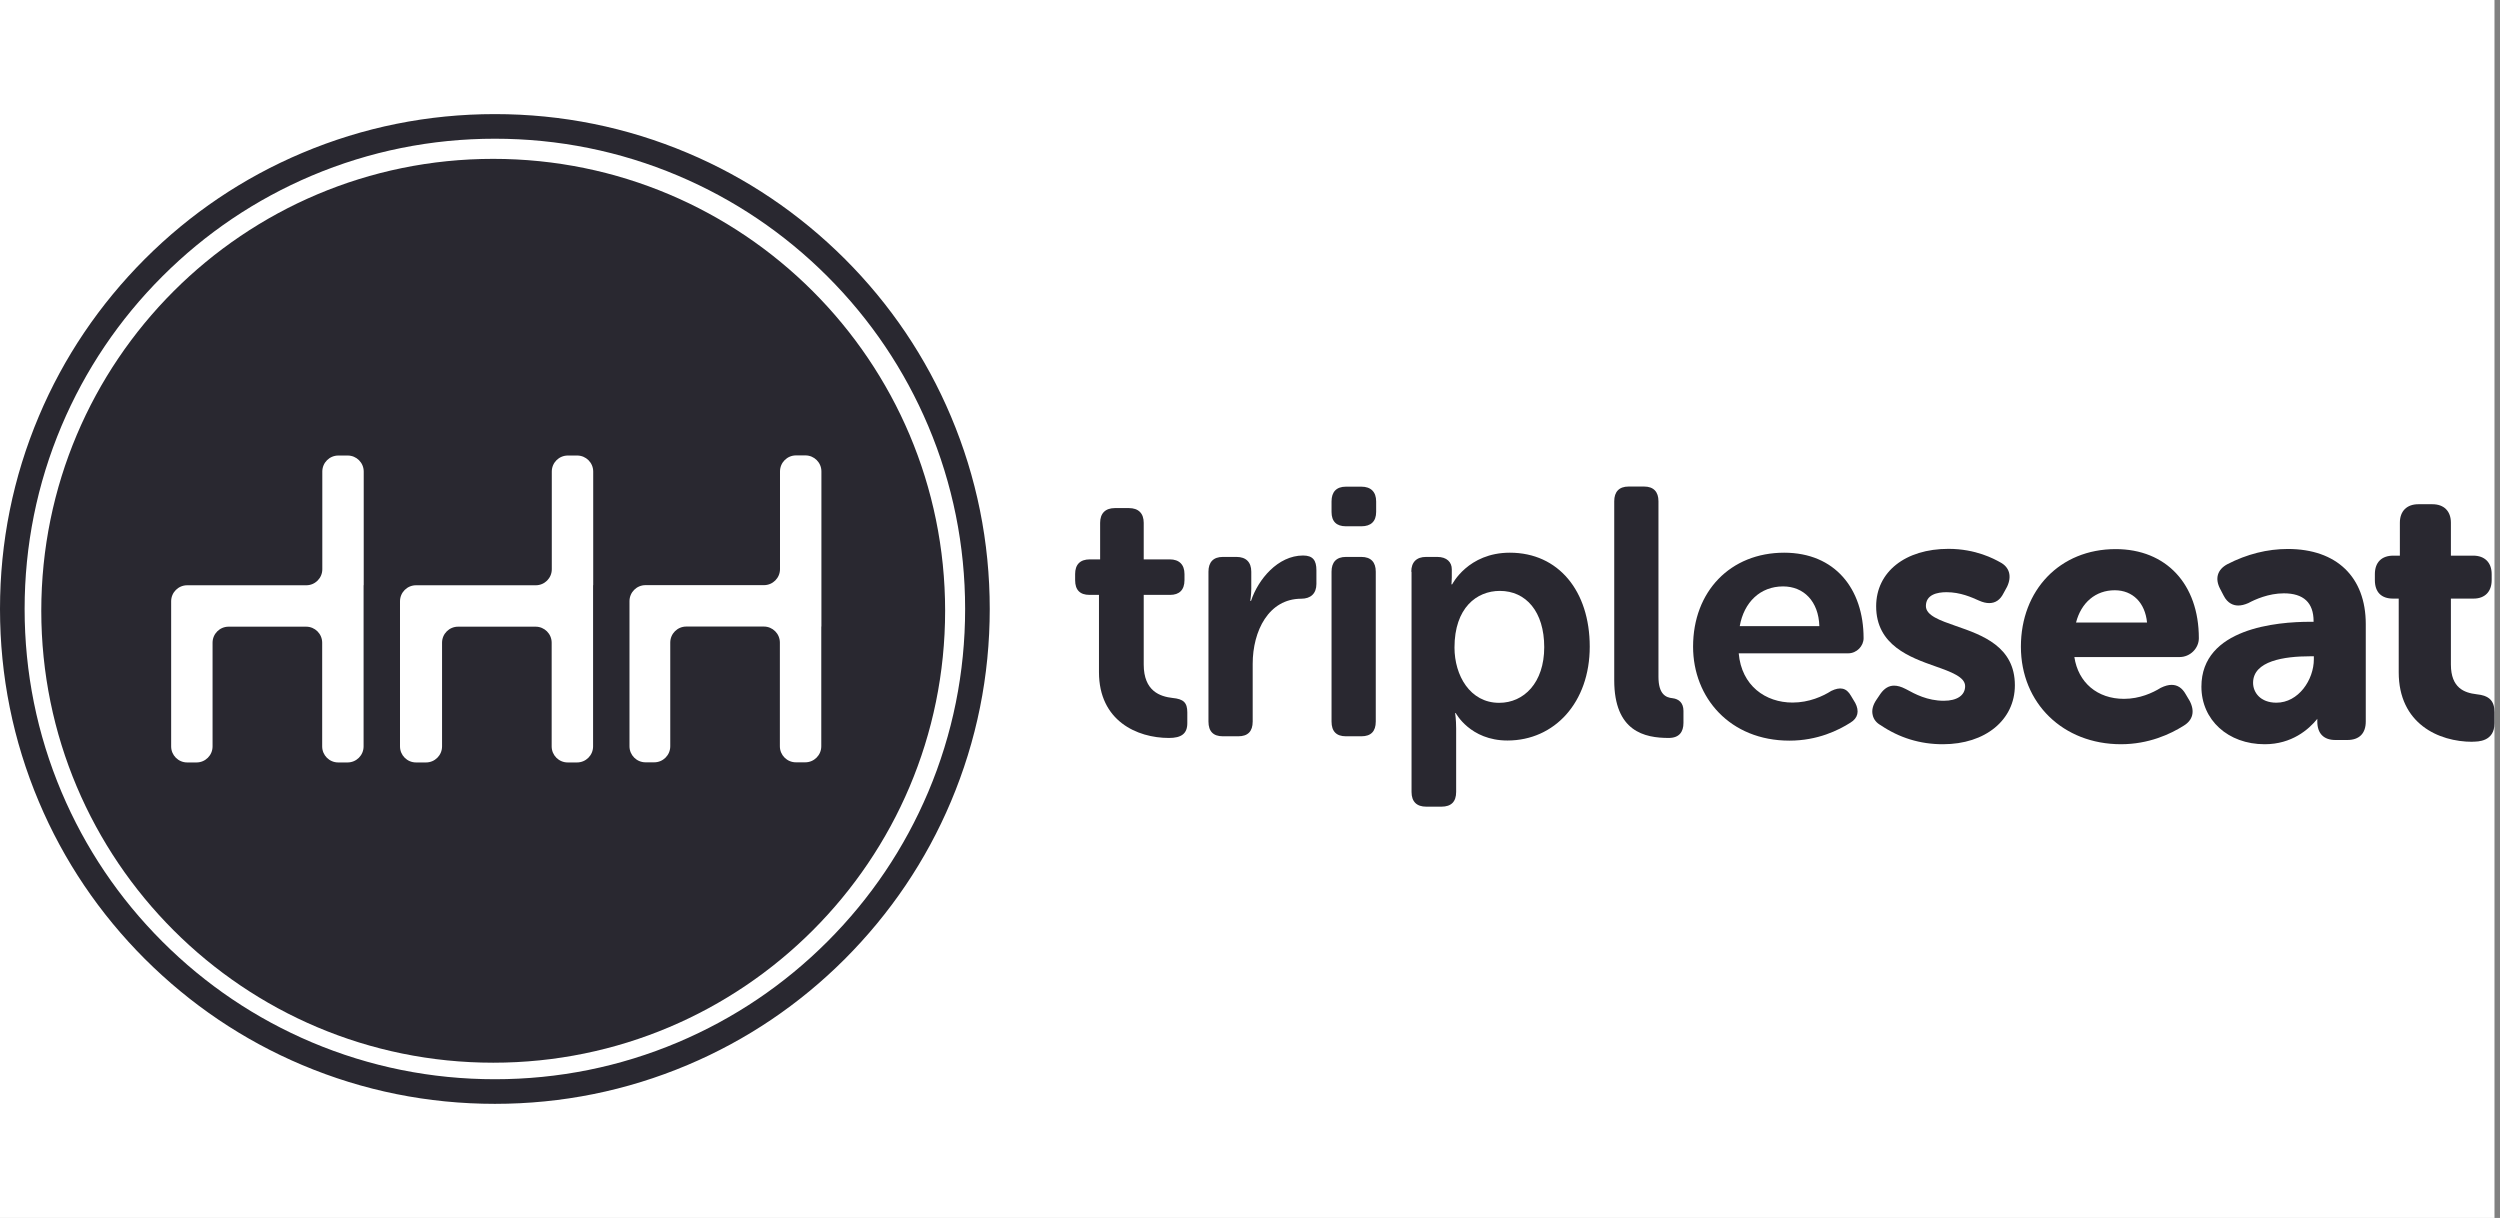
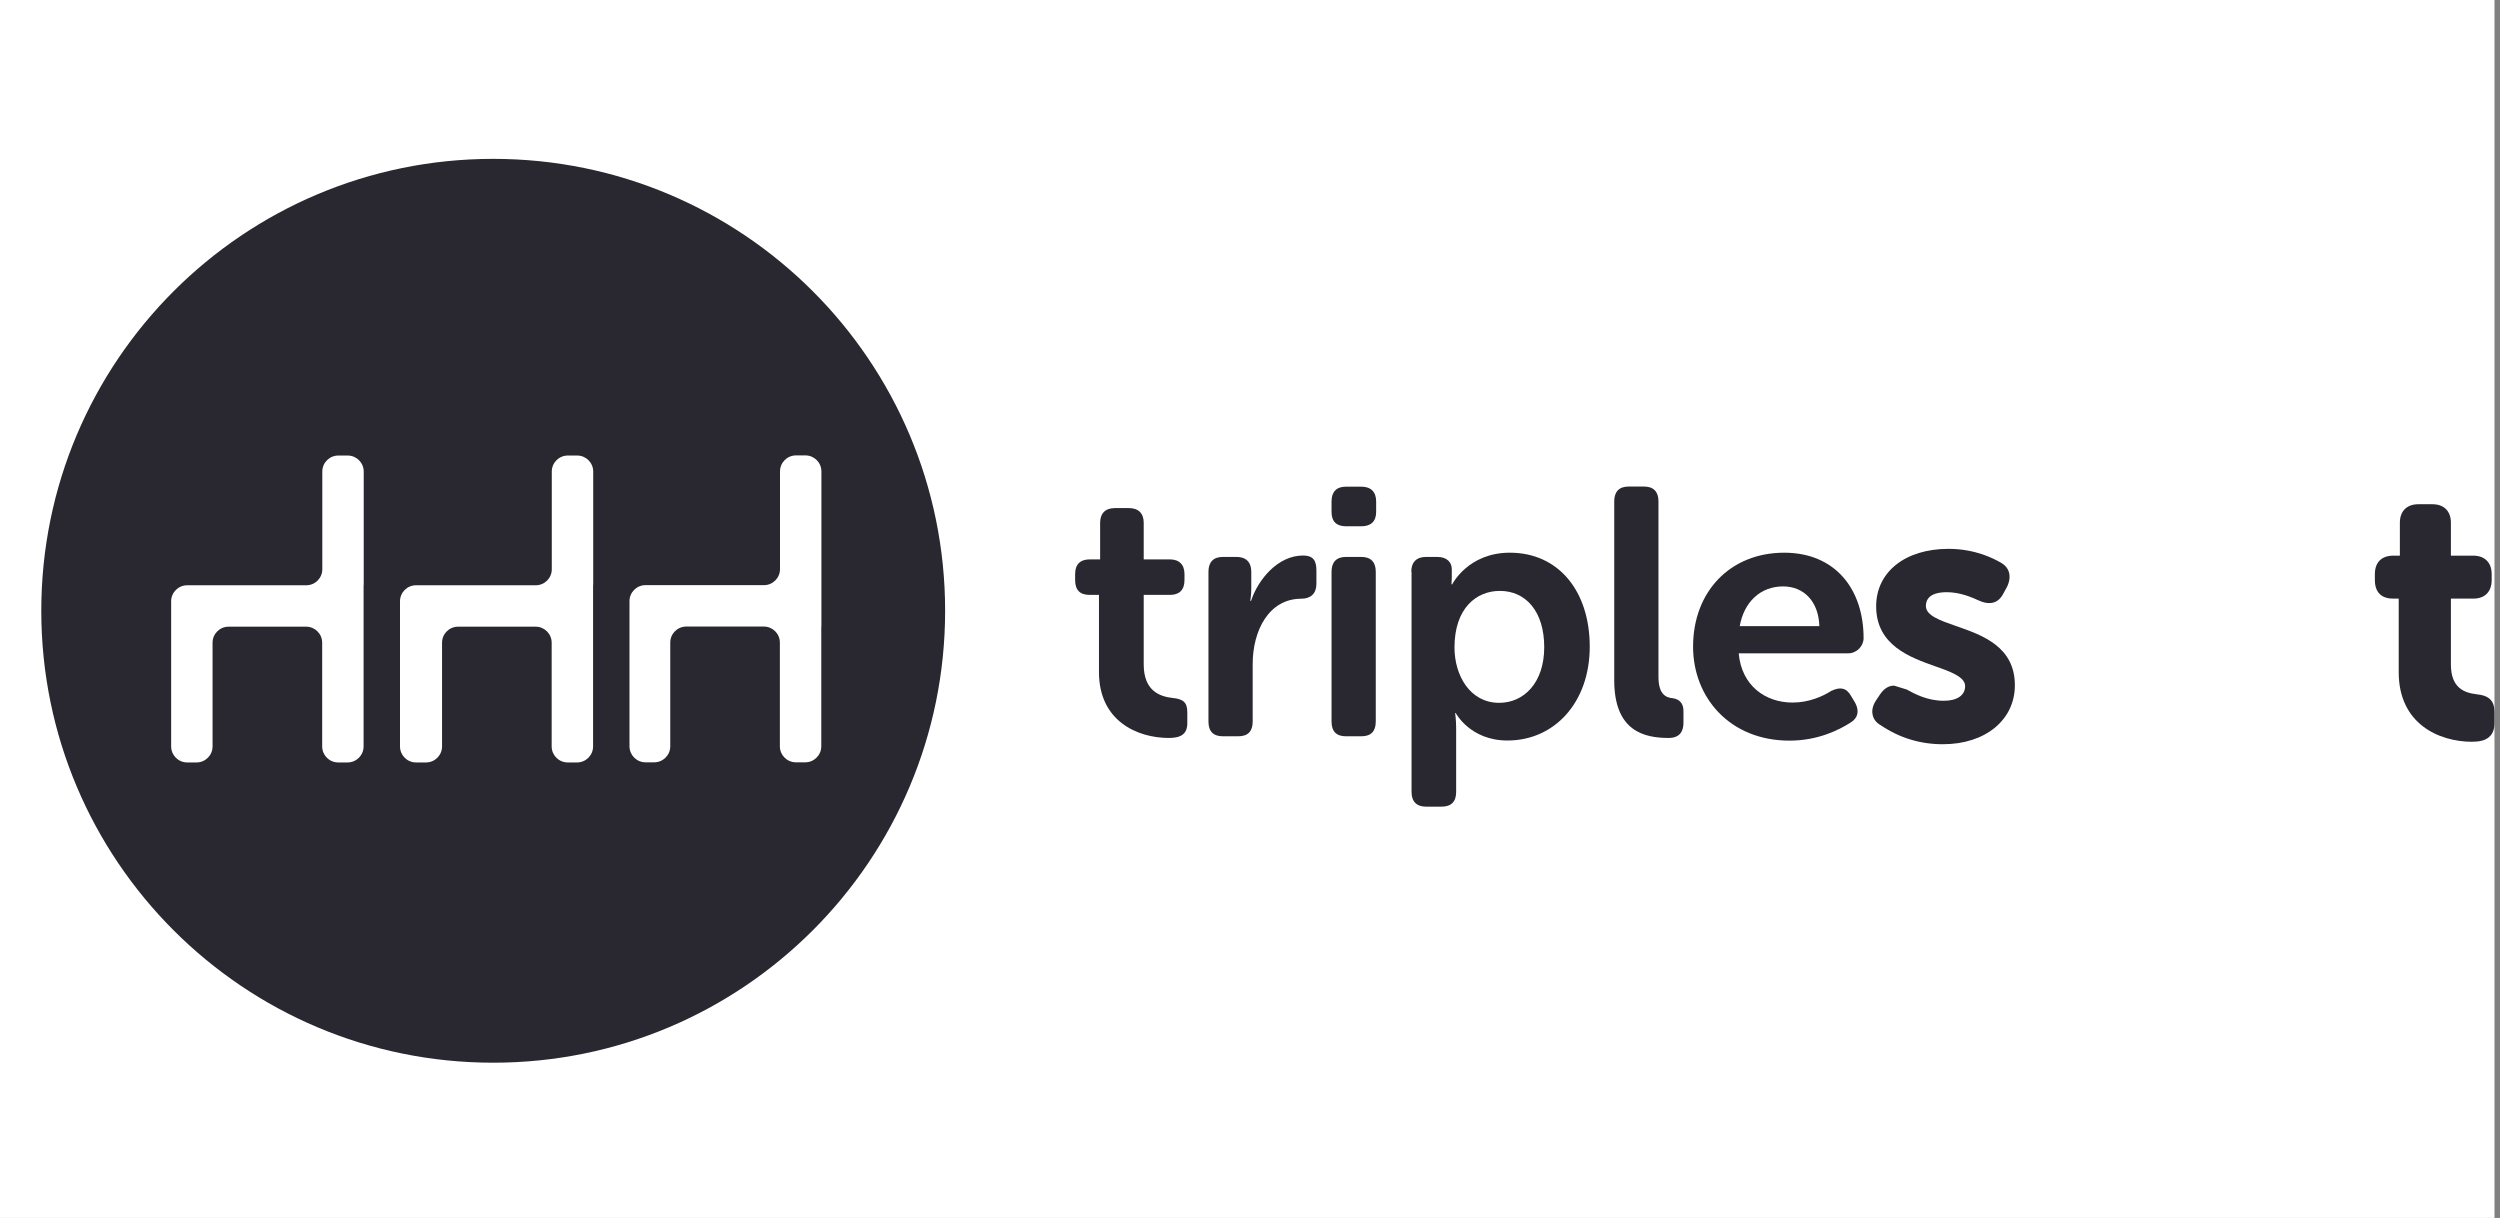
<svg xmlns="http://www.w3.org/2000/svg" width="195" height="95" viewBox="0 0 195 95" fill="none">
  <rect x="0" y="0" width="195" height="95" fill="#808080" stroke="none" />
  <g clip-path="url(#clip0_87_3009)">
    <rect width="194.57" height="95" fill="white" />
-     <path d="M38.6 86.1C33.39 86.1 28.33 85.08 23.57 83.07C18.97 81.13 14.85 78.34 11.3 74.8C7.76 71.26 4.97 67.13 3.03 62.53C1.02 57.77 0 52.72 0 47.5C0 42.28 1.02 37.23 3.03 32.47C4.97 27.87 7.76 23.75 11.3 20.2C14.84 16.66 18.97 13.87 23.57 11.93C28.33 9.92 33.38 8.9 38.6 8.9C43.82 8.9 48.87 9.92 53.63 11.93C58.23 13.87 62.35 16.66 65.9 20.2C69.44 23.74 72.23 27.87 74.17 32.47C76.18 37.23 77.2 42.28 77.2 47.5C77.2 52.72 76.18 57.77 74.17 62.53C72.23 67.13 69.44 71.25 65.9 74.8C62.36 78.34 58.23 81.13 53.63 83.07C48.87 85.08 43.82 86.1 38.6 86.1ZM38.6 10.82C33.65 10.82 28.84 11.79 24.32 13.7C19.95 15.55 16.03 18.19 12.66 21.56C9.29 24.93 6.65 28.85 4.8 33.22C2.89 37.74 1.92 42.55 1.92 47.5C1.92 52.45 2.89 57.26 4.8 61.78C6.65 66.15 9.29 70.07 12.66 73.44C16.03 76.81 19.95 79.45 24.32 81.3C28.84 83.21 33.65 84.18 38.6 84.18C43.55 84.18 48.36 83.21 52.88 81.3C57.25 79.45 61.17 76.81 64.54 73.44C67.91 70.07 70.55 66.15 72.4 61.78C74.31 57.26 75.28 52.45 75.28 47.5C75.28 42.55 74.31 37.74 72.4 33.22C70.55 28.85 67.91 24.93 64.54 21.56C61.17 18.19 57.25 15.55 52.88 13.7C48.36 11.79 43.55 10.82 38.6 10.82Z" fill="#292830" />
    <path fill-rule="evenodd" clip-rule="evenodd" d="M38.47 12.391C19 12.391 3.22 28.171 3.22 47.641C3.22 67.111 19 82.891 38.47 82.891C57.94 82.891 73.72 67.111 73.72 47.641C73.72 28.171 57.94 12.391 38.47 12.391ZM28.36 45.641V58.221C28.36 58.911 27.8 59.471 27.11 59.471H26.38C25.69 59.471 25.13 58.911 25.13 58.221V50.131C25.13 49.441 24.57 48.881 23.88 48.881H17.83C17.14 48.881 16.58 49.441 16.58 50.131V58.221C16.58 58.911 16.02 59.471 15.33 59.471H14.6C13.91 59.471 13.35 58.911 13.35 58.221V46.901C13.35 46.211 13.91 45.651 14.6 45.651H23.89C24.58 45.651 25.14 45.091 25.14 44.401V36.781C25.14 36.091 25.7 35.531 26.39 35.531H27.12C27.81 35.531 28.37 36.091 28.37 36.781V45.651L28.36 45.641ZM46.26 45.641V58.221C46.26 58.911 45.7 59.471 45.01 59.471H44.28C43.59 59.471 43.03 58.911 43.03 58.221V50.131C43.03 49.441 42.47 48.881 41.78 48.881H35.73C35.04 48.881 34.48 49.441 34.48 50.131V58.221C34.48 58.911 33.92 59.471 33.23 59.471H32.45C31.76 59.471 31.2 58.911 31.2 58.221V46.901C31.2 46.211 31.76 45.651 32.45 45.651H41.79C42.48 45.651 43.04 45.091 43.04 44.401V36.781C43.04 36.091 43.6 35.531 44.29 35.531H45.02C45.71 35.531 46.27 36.091 46.27 36.781V45.651L46.26 45.641ZM64.06 48.871V58.211C64.06 58.901 63.5 59.461 62.81 59.461H62.08C61.39 59.461 60.83 58.901 60.83 58.211V50.121C60.83 49.431 60.27 48.871 59.58 48.871H53.53C52.84 48.871 52.28 49.431 52.28 50.121V58.211C52.28 58.901 51.72 59.461 51.03 59.461H50.35C49.66 59.461 49.1 58.901 49.1 58.211V46.891C49.1 46.201 49.66 45.641 50.35 45.641H59.59C60.28 45.641 60.84 45.081 60.84 44.391V36.771C60.84 36.081 61.4 35.521 62.09 35.521H62.82C63.51 35.521 64.07 36.081 64.07 36.771V48.871H64.06Z" fill="#292830" />
    <path d="M85.72 46.401H84.98C84.24 46.401 83.86 46.021 83.86 45.251V44.781C83.86 44.041 84.24 43.631 85.01 43.631H85.81V40.781C85.81 40.041 86.22 39.631 86.96 39.631H88.06C88.8 39.631 89.21 40.041 89.21 40.781V43.631H91.24C91.98 43.631 92.39 44.041 92.39 44.781V45.251C92.39 46.021 91.98 46.401 91.27 46.401H89.21V51.831C89.21 53.921 90.5 54.331 91.46 54.441C92.31 54.521 92.61 54.801 92.61 55.561V56.411C92.61 57.231 92.14 57.561 91.18 57.561C88.68 57.561 85.72 56.221 85.72 52.431V46.391V46.401Z" fill="#292830" />
    <path d="M94.26 44.59C94.26 43.85 94.64 43.44 95.38 43.44H96.45C97.19 43.44 97.6 43.85 97.6 44.59V45.91C97.6 46.43 97.52 46.87 97.52 46.87H97.58C98.13 45.2 99.67 43.33 101.64 43.33C102.41 43.33 102.68 43.71 102.68 44.48V45.55C102.68 46.29 102.24 46.7 101.5 46.7C98.95 46.7 97.71 49.22 97.71 51.78V56.28C97.71 57.05 97.33 57.43 96.59 57.43H95.38C94.64 57.43 94.26 57.05 94.26 56.28V44.59Z" fill="#292830" />
    <path d="M103.86 39.93V39.11C103.86 38.37 104.24 37.96 104.98 37.96H106.19C106.93 37.96 107.34 38.37 107.34 39.11V39.93C107.34 40.67 106.93 41.05 106.19 41.05H104.98C104.24 41.05 103.86 40.67 103.86 39.93ZM103.86 44.59C103.86 43.85 104.24 43.44 104.98 43.44H106.19C106.93 43.44 107.31 43.85 107.31 44.59V56.28C107.31 57.05 106.93 57.43 106.19 57.43H104.98C104.24 57.43 103.86 57.05 103.86 56.28V44.59Z" fill="#292830" />
    <path d="M110.08 44.59C110.08 43.85 110.49 43.44 111.23 43.44H112.11C112.85 43.44 113.24 43.85 113.24 44.4V45.03C113.24 45.33 113.21 45.58 113.21 45.58H113.27C113.27 45.58 114.5 43.11 117.77 43.11C121.56 43.11 124 46.1 124 50.44C124 54.78 121.26 57.76 117.58 57.76C114.67 57.76 113.55 55.62 113.55 55.62H113.5C113.5 55.62 113.58 56.11 113.58 56.83V61.77C113.58 62.54 113.19 62.92 112.43 62.92H111.25C110.51 62.92 110.1 62.54 110.1 61.77V44.6L110.08 44.59ZM116.94 54.82C118.86 54.82 120.45 53.26 120.45 50.48C120.45 47.7 119.02 46.09 116.99 46.09C115.18 46.09 113.45 47.41 113.45 50.51C113.45 52.68 114.66 54.82 116.93 54.82" fill="#292830" />
    <path d="M125.91 39.1C125.91 38.36 126.29 37.95 127.03 37.95H128.24C128.98 37.95 129.36 38.36 129.36 39.1V52.79C129.36 54.16 129.94 54.41 130.46 54.46C130.95 54.52 131.31 54.82 131.31 55.45V56.38C131.31 57.09 130.98 57.56 130.16 57.56C128.29 57.56 125.91 57.07 125.91 53.06V39.1Z" fill="#292830" />
    <path d="M139.16 43.11C143.14 43.11 145.36 45.94 145.36 49.78C145.36 50.38 144.84 50.96 144.15 50.96H135.62C135.84 53.49 137.71 54.8 139.82 54.8C141.11 54.8 142.18 54.31 142.84 53.89C143.53 53.56 144.02 53.64 144.38 54.28L144.71 54.83C145.04 55.46 144.93 56.01 144.33 56.37C143.42 56.95 141.78 57.77 139.58 57.77C134.94 57.77 132.06 54.42 132.06 50.44C132.06 46.13 134.97 43.11 139.17 43.11M141.91 48.84C141.85 46.89 140.68 45.74 139.08 45.74C137.3 45.74 136.03 46.97 135.7 48.84H141.9H141.91Z" fill="#292830" />
-     <path d="M151.53 58.05C149.77 58.05 148.15 57.551 146.7 56.571C146.37 56.391 146.14 56.111 146.07 55.77C145.98 55.401 146.08 55.001 146.35 54.6L146.68 54.111C146.98 53.691 147.33 53.48 147.74 53.48C148 53.48 148.29 53.56 148.62 53.73L148.72 53.781C149.36 54.13 150.33 54.66 151.62 54.66C152.66 54.66 153.28 54.23 153.28 53.52C153.28 52.81 152.2 52.41 150.95 51.971C149 51.281 146.34 50.34 146.34 47.291C146.34 44.611 148.61 42.81 151.98 42.81C154.12 42.81 155.55 43.6 156.02 43.861C156.74 44.24 156.94 44.95 156.55 45.77L156.27 46.281C156.02 46.781 155.65 47.041 155.16 47.041C154.92 47.041 154.66 46.98 154.37 46.85C153.79 46.59 152.91 46.191 151.83 46.191C151.1 46.191 150.22 46.38 150.22 47.27C150.22 48.011 151.31 48.39 152.57 48.83C154.62 49.54 157.16 50.431 157.16 53.451C157.16 56.161 154.85 58.05 151.55 58.05" fill="#292830" />
-     <path d="M165.44 58.05C160.92 58.05 157.63 54.85 157.63 50.44C157.63 46.03 160.67 42.83 165.02 42.83C168.96 42.83 171.51 45.56 171.51 49.78C171.51 50.57 170.83 51.25 170.01 51.25H161.8C162.1 53.24 163.59 54.51 165.67 54.51C166.9 54.51 167.91 54.04 168.54 53.65C168.87 53.49 169.14 53.42 169.39 53.42C169.84 53.42 170.21 53.66 170.48 54.14L170.8 54.68C171.22 55.49 171.04 56.18 170.32 56.61C169.29 57.26 167.6 58.05 165.43 58.05M167.47 48.56C167.32 47.02 166.36 46.04 164.95 46.04C163.46 46.04 162.33 47 161.93 48.56H167.47Z" fill="#292830" />
-     <path d="M176.64 58.05C173.79 58.05 171.71 56.16 171.71 53.56C171.71 48.99 177.63 48.5 180.17 48.5H180.46V48.46C180.46 47.01 179.68 46.28 178.14 46.28C176.95 46.28 175.89 46.76 175.37 47.04C175.07 47.17 174.82 47.23 174.58 47.23C174.24 47.23 173.76 47.09 173.44 46.45L173.17 45.93C172.75 45.13 172.95 44.43 173.73 44.01C175.26 43.22 176.85 42.82 178.45 42.82C182.26 42.82 184.53 45.01 184.53 48.68V56.28C184.53 57.21 184.02 57.72 183.09 57.72H182.16C181.25 57.72 180.75 57.21 180.75 56.28V56.07C180.08 56.9 178.76 58.05 176.65 58.05M180.2 51.19C178.17 51.19 175.74 51.55 175.74 53.26C175.74 54.01 176.31 54.81 177.56 54.81C179.28 54.81 180.48 53.03 180.48 51.42V51.19H180.19H180.2Z" fill="#292830" />
+     <path d="M151.53 58.05C149.77 58.05 148.15 57.551 146.7 56.571C146.37 56.391 146.14 56.111 146.07 55.77C145.98 55.401 146.08 55.001 146.35 54.6L146.68 54.111C146.98 53.691 147.33 53.48 147.74 53.48L148.72 53.781C149.36 54.13 150.33 54.66 151.62 54.66C152.66 54.66 153.28 54.23 153.28 53.52C153.28 52.81 152.2 52.41 150.95 51.971C149 51.281 146.34 50.34 146.34 47.291C146.34 44.611 148.61 42.81 151.98 42.81C154.12 42.81 155.55 43.6 156.02 43.861C156.74 44.24 156.94 44.95 156.55 45.77L156.27 46.281C156.02 46.781 155.65 47.041 155.16 47.041C154.92 47.041 154.66 46.98 154.37 46.85C153.79 46.59 152.91 46.191 151.83 46.191C151.1 46.191 150.22 46.38 150.22 47.27C150.22 48.011 151.31 48.39 152.57 48.83C154.62 49.54 157.16 50.431 157.16 53.451C157.16 56.161 154.85 58.05 151.55 58.05" fill="#292830" />
    <path d="M192.85 57.86C190.2 57.86 187.1 56.44 187.1 52.44V46.69H186.65C185.74 46.69 185.24 46.18 185.24 45.25V44.78C185.24 43.86 185.77 43.34 186.68 43.34H187.19V40.77C187.19 39.87 187.73 39.33 188.63 39.33H189.73C190.63 39.33 191.17 39.87 191.17 40.77V43.34H192.91C193.81 43.34 194.35 43.88 194.35 44.78V45.25C194.35 46.15 193.82 46.69 192.94 46.69H191.17V51.83C191.17 53.68 192.24 54.04 193.16 54.15C194.16 54.25 194.57 54.66 194.57 55.56V56.41C194.57 57.85 193.28 57.85 192.86 57.85" fill="#292830" />
  </g>
  <defs>
    <clipPath id="clip0_87_3009">
      <rect width="194.57" height="95" fill="white" />
    </clipPath>
  </defs>
</svg>